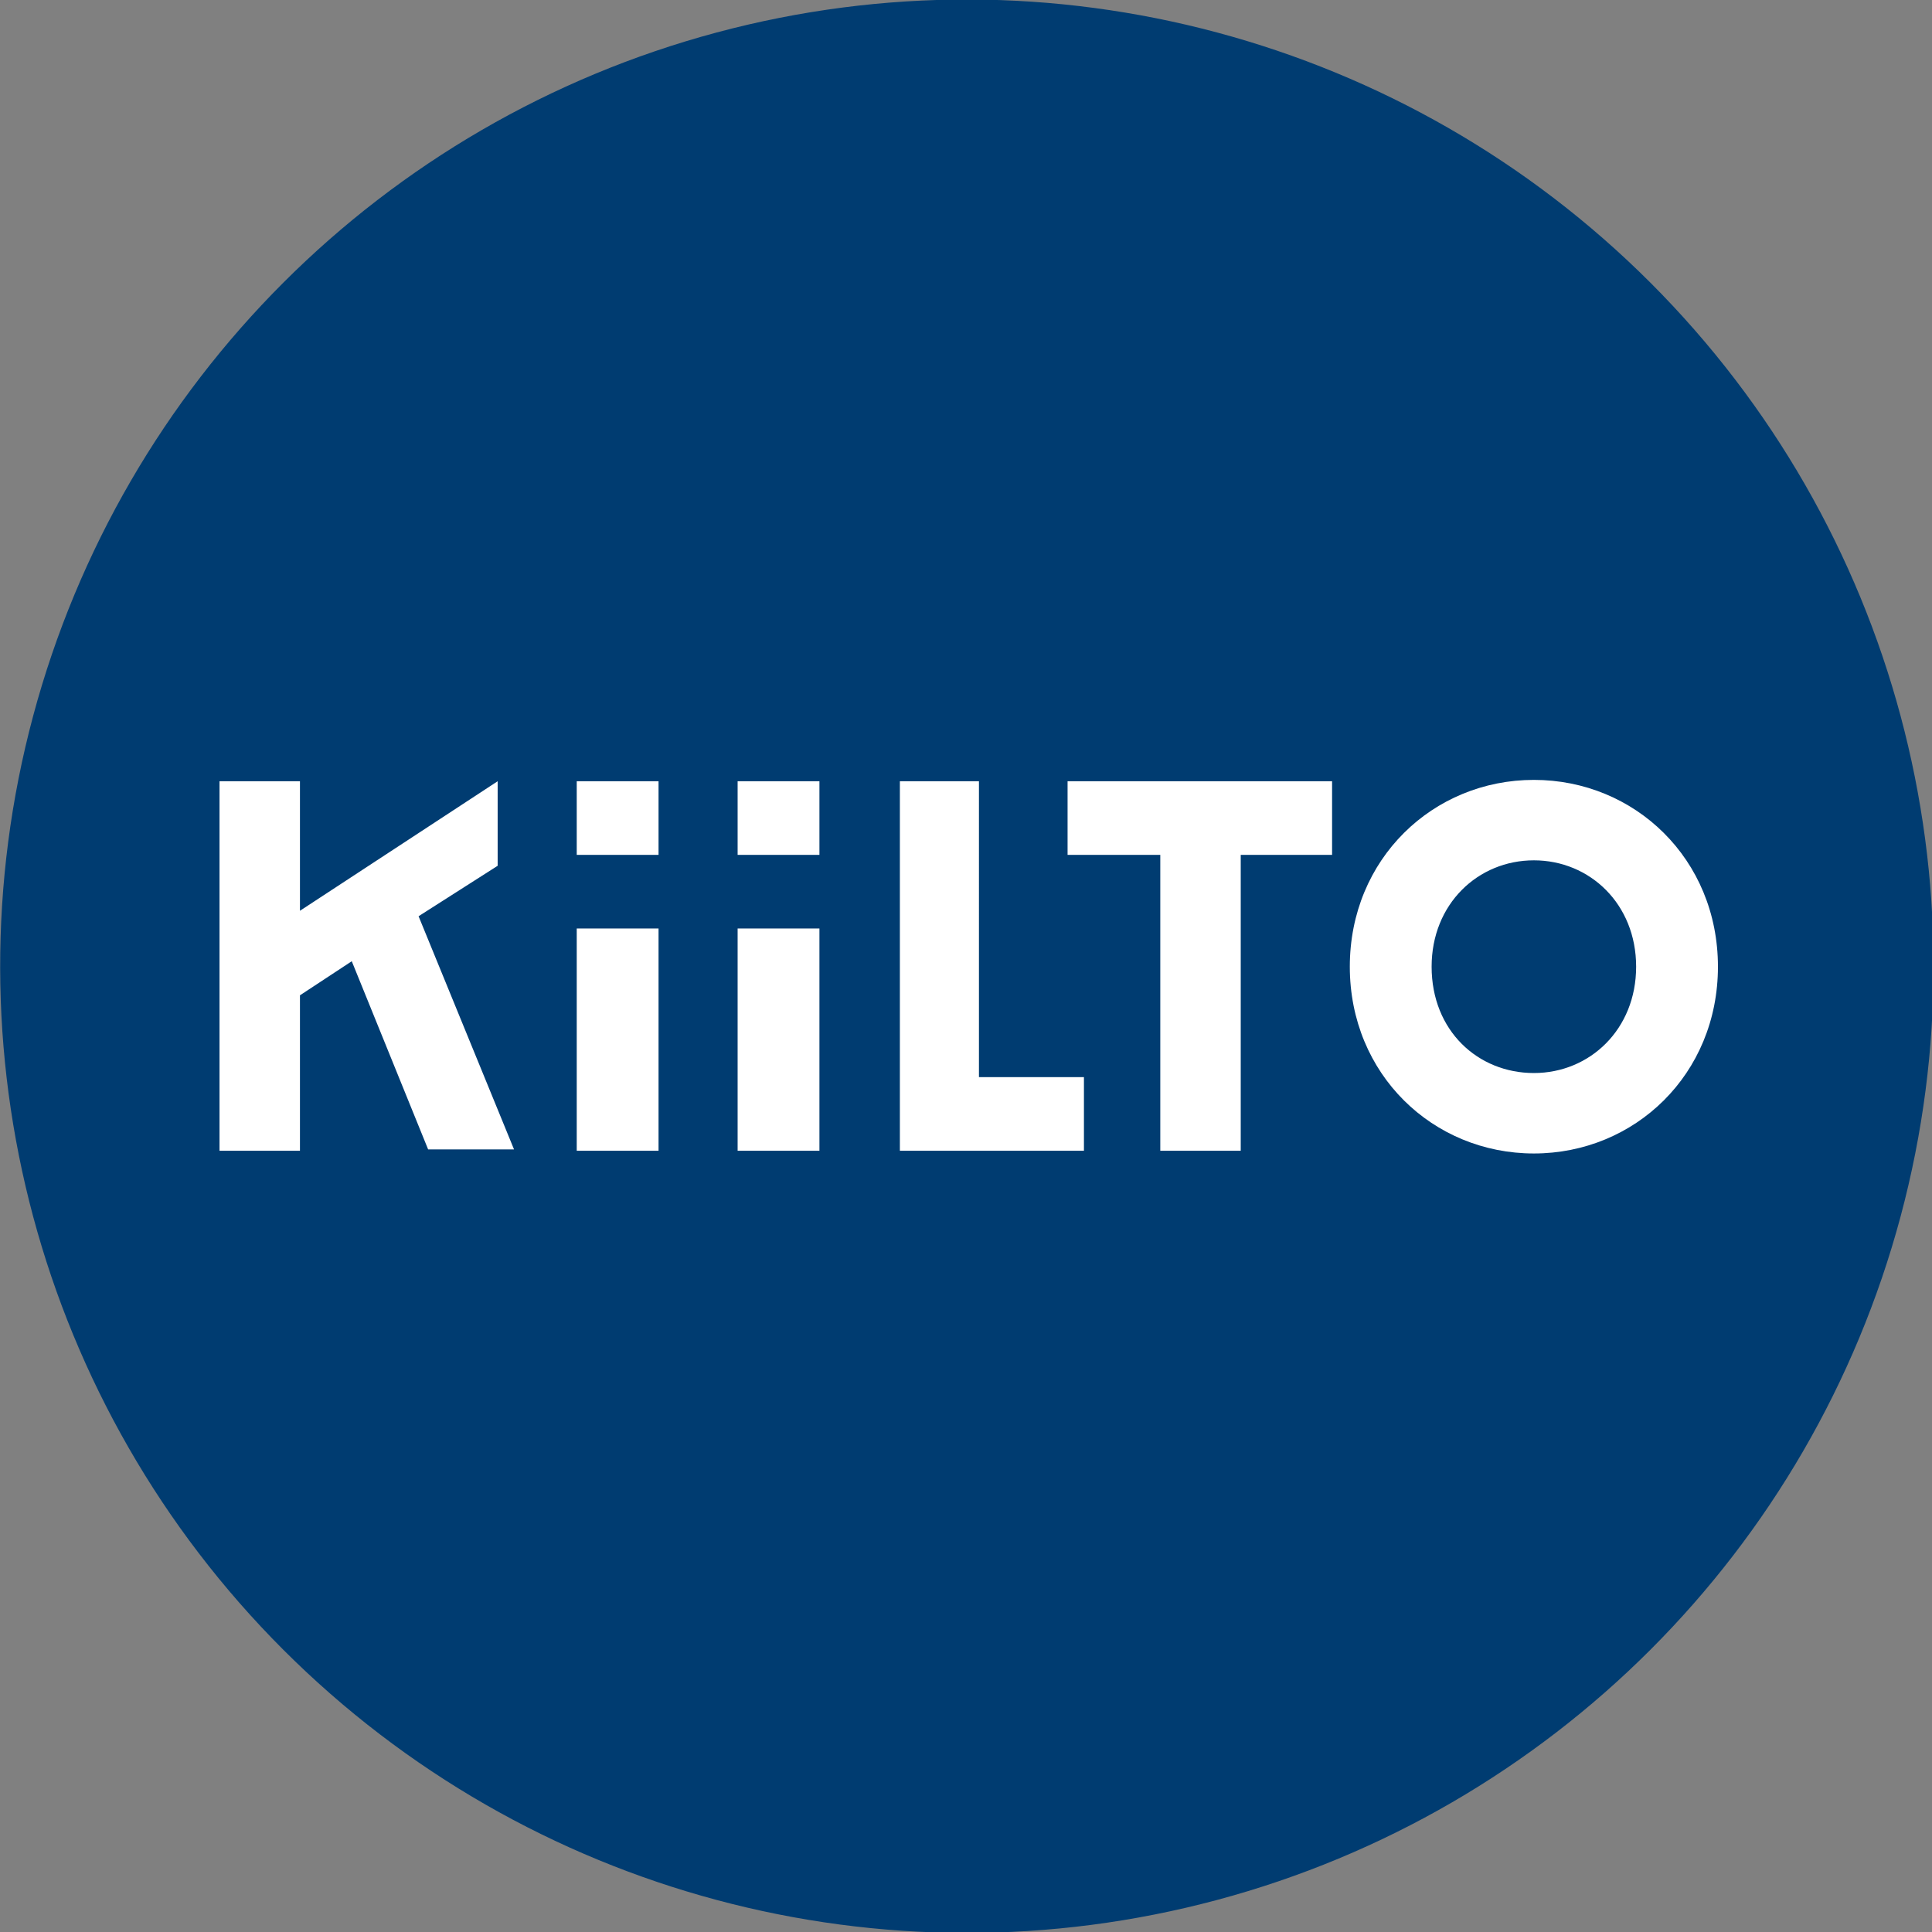
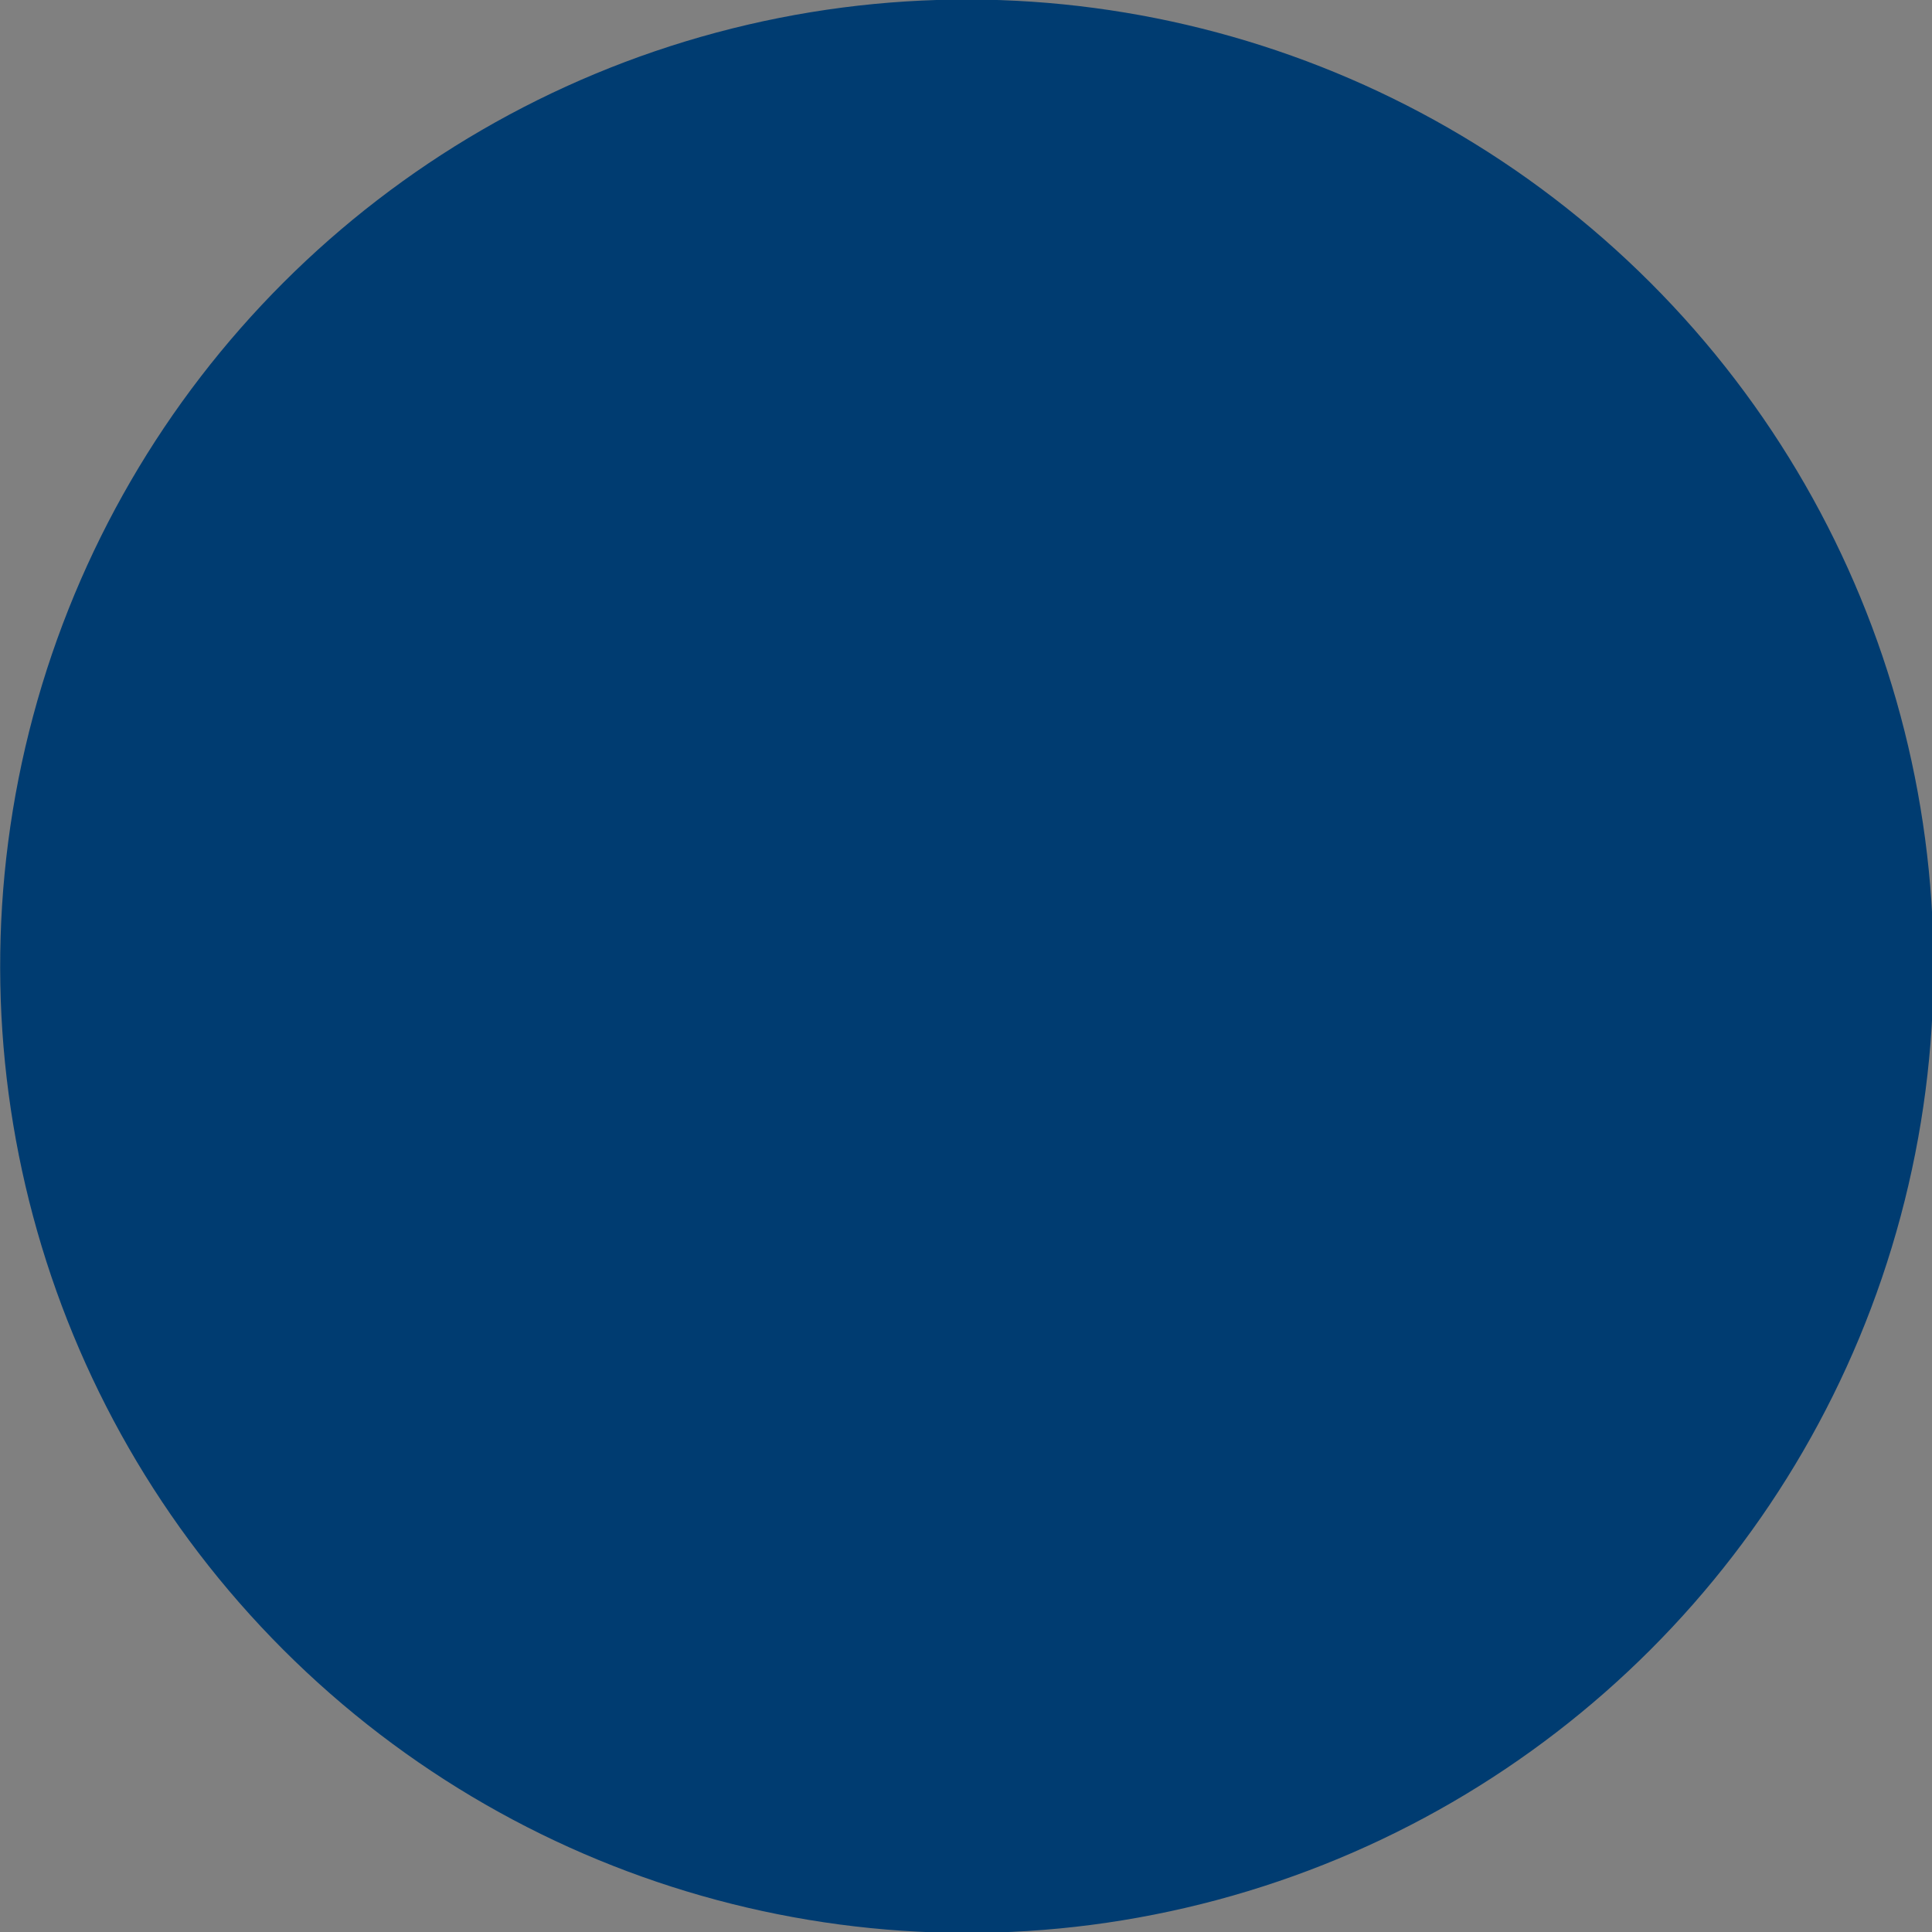
<svg xmlns="http://www.w3.org/2000/svg" id="icon-logo" viewBox="0 0 141.7 141.7">
  <rect x="0" y="0" width="141.7" height="141.7" fill="#808080" stroke="none" />
  <circle transform="rotate(-45.001 70.866 70.867)" cx="70.9" cy="70.9" fill="#003c71" r="70.9" />
-   <path d="M97.7 57.3v5.4H91v21.7h-5.9V62.7h-6.8v-5.4h19.4zm-25.8 0H66v27.1h13.5V79h-7.7V57.3zM54.1 84.4h6V68.1h-6v16.3zm6-27.1h-6v5.4h6v-5.4zM126 70.9c0 7.9-6.1 13.7-13.5 13.7S99 78.8 99 70.9c0-7.9 6.1-13.7 13.5-13.7S126 63 126 70.9zm-6 0c0-4.6-3.4-7.8-7.5-7.8s-7.5 3.2-7.5 7.8c0 4.7 3.4 7.8 7.5 7.8s7.5-3.2 7.5-7.8zm-83.5-7.4v-6.2L22 66.8v-9.5h-5.9v27.1H22V73l3.8-2.5 5.6 13.8h6.3l-7-17.1 5.8-3.7zm5.8 20.9h6V68.1h-6v16.3zm6-27.1h-6v5.4h6v-5.4z" fill="#fff" />
</svg>